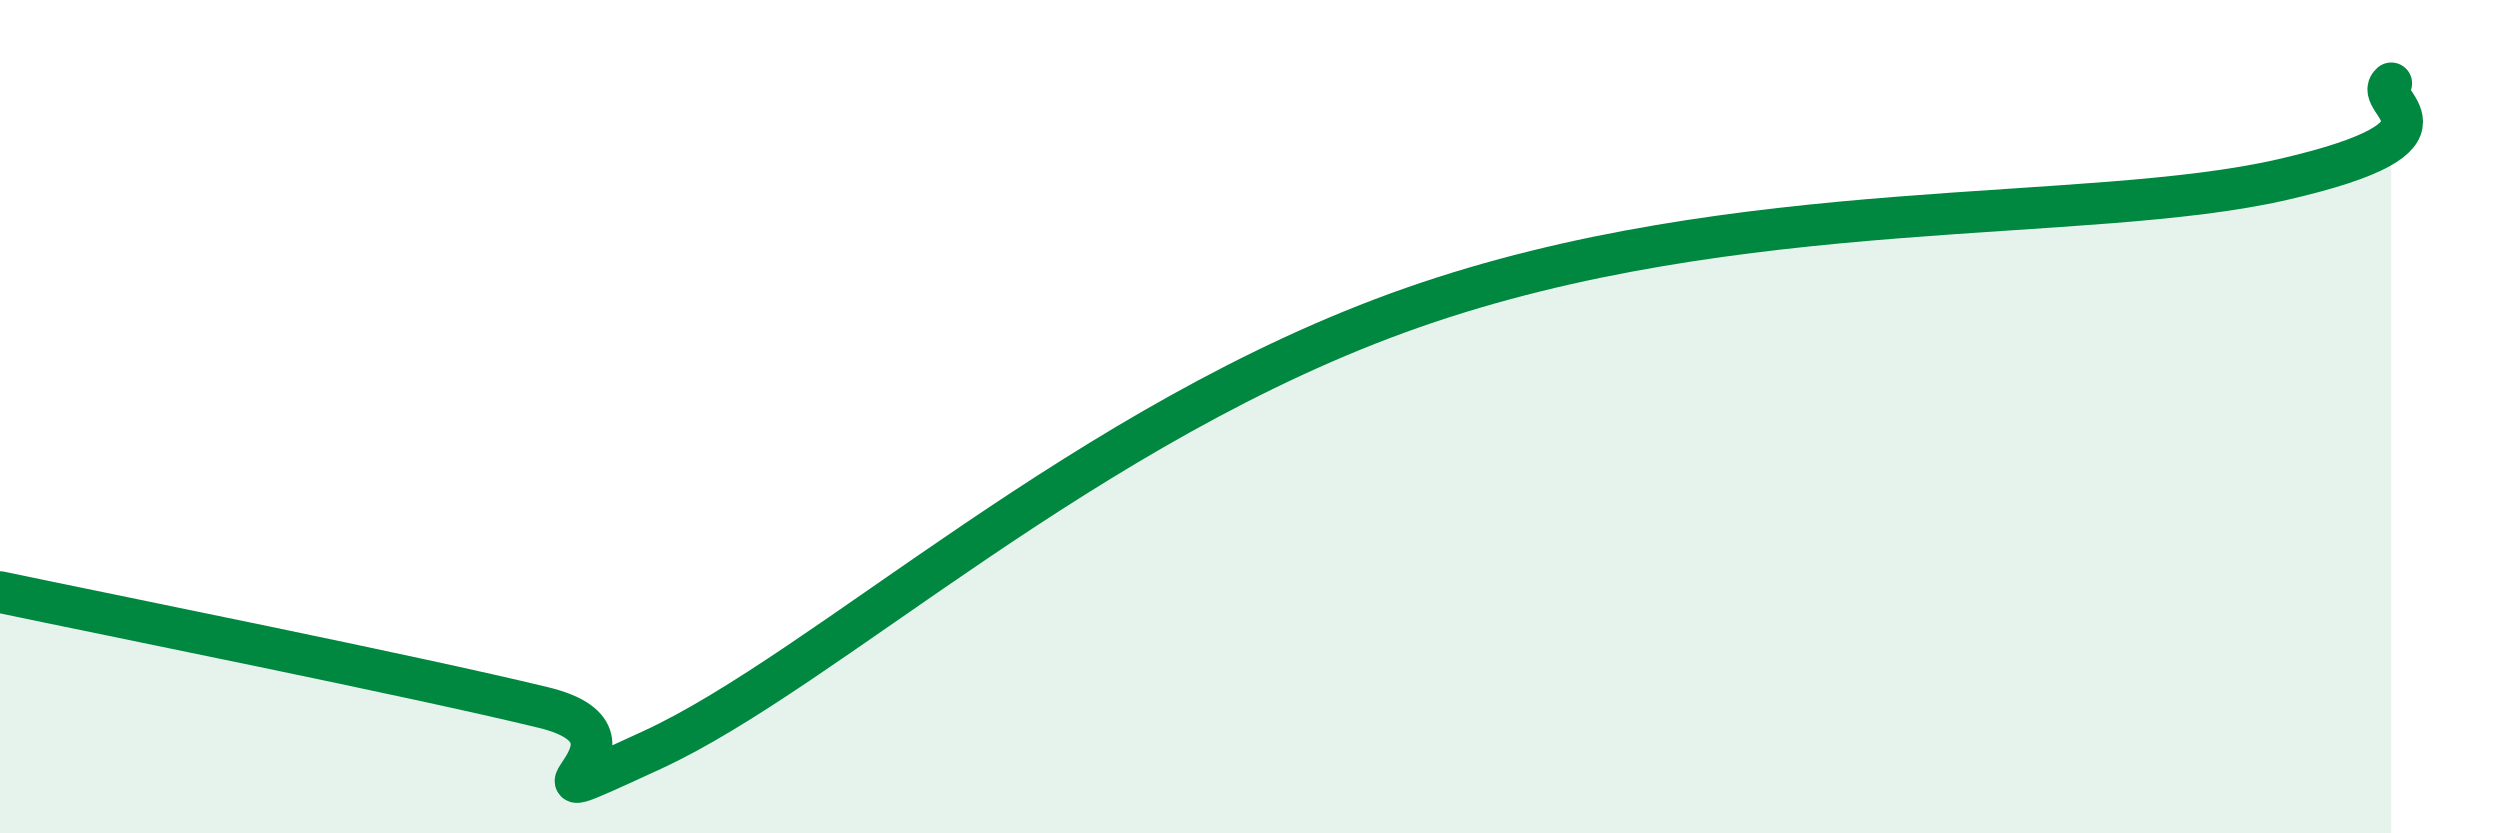
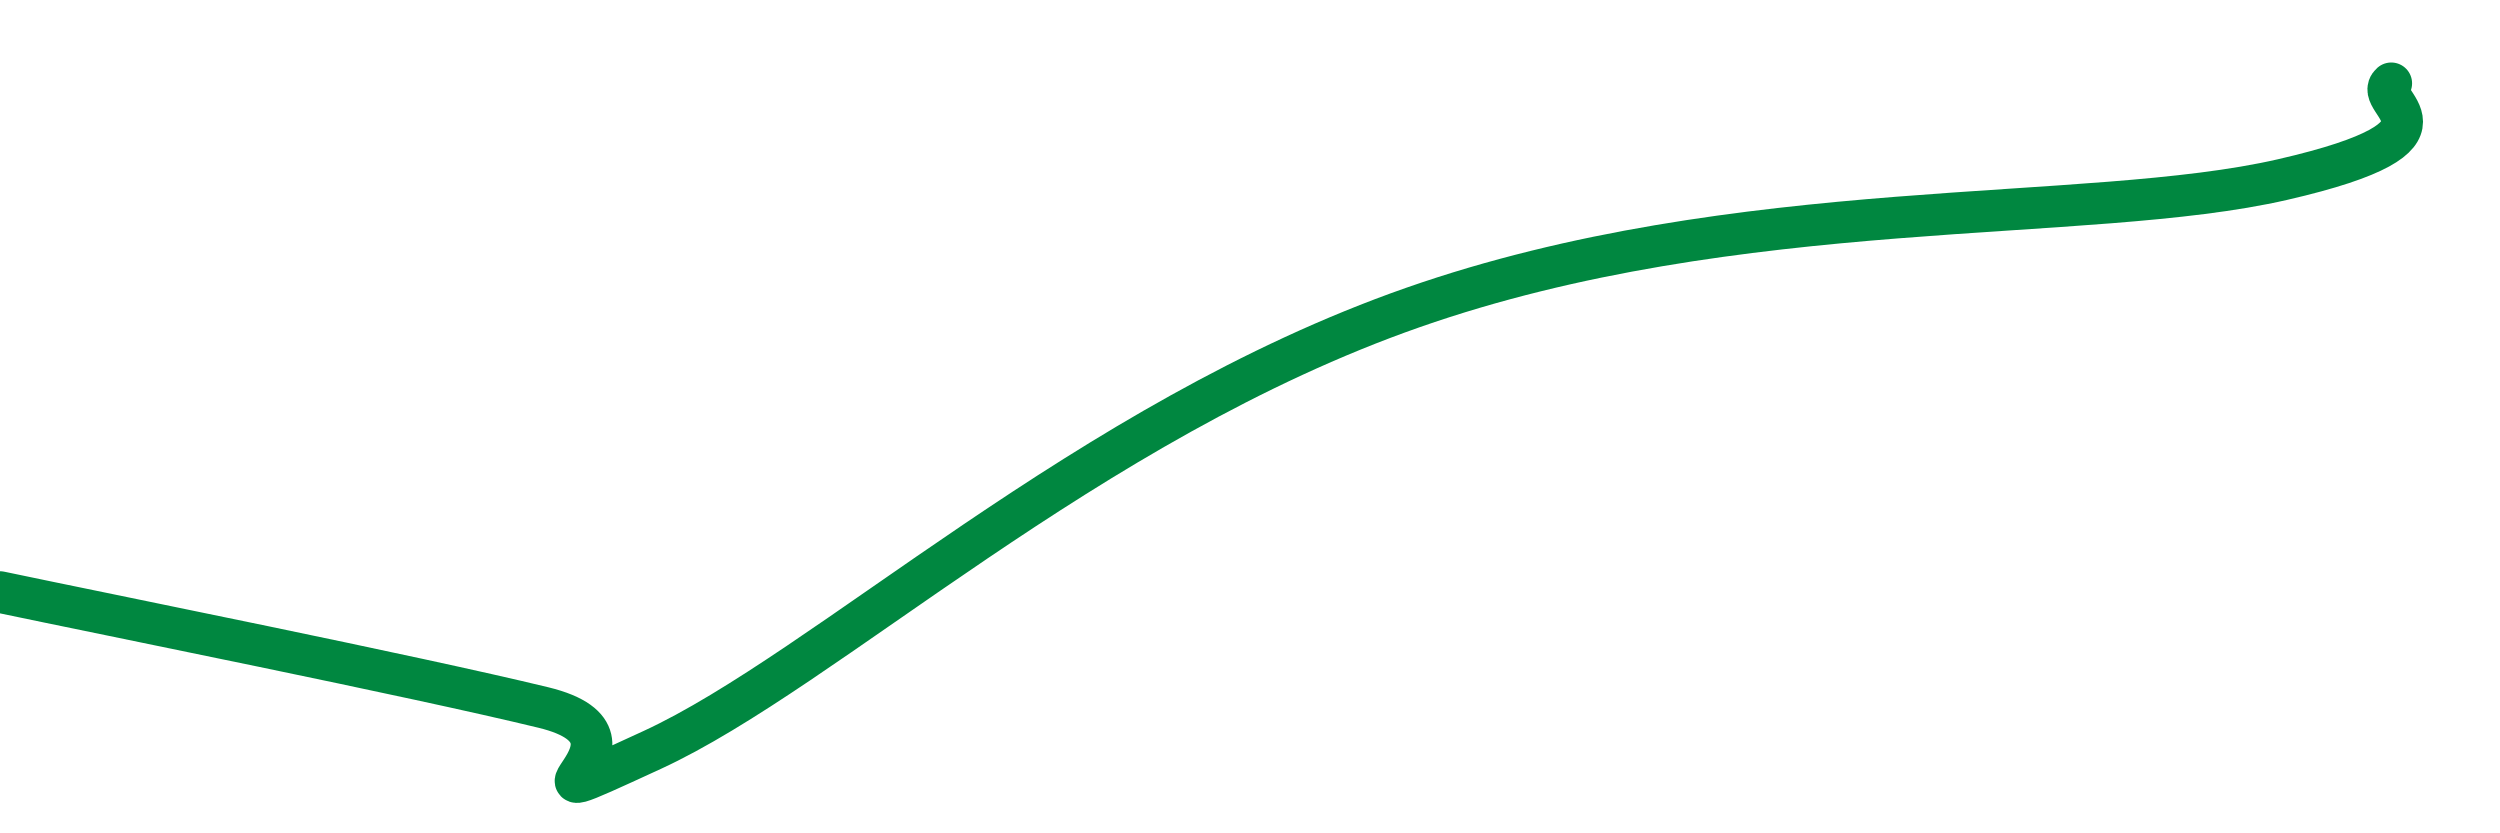
<svg xmlns="http://www.w3.org/2000/svg" width="60" height="20" viewBox="0 0 60 20">
-   <path d="M 0,14.21 C 2.61,14.76 9.91,16.22 13.04,16.98 C 16.17,17.74 11.48,19.92 15.65,18 C 19.82,16.08 26.08,10.12 33.91,7.38 C 41.74,4.64 50.08,5.39 54.78,4.31 C 59.48,3.23 56.87,2.46 57.39,2L57.39 20L0 20Z" fill="#008740" opacity="0.1" stroke-linecap="round" stroke-linejoin="round" />
  <path d="M 0,14.21 C 2.61,14.76 9.91,16.22 13.04,16.98 C 16.17,17.74 11.48,19.92 15.65,18 C 19.82,16.08 26.08,10.12 33.91,7.38 C 41.74,4.64 50.08,5.39 54.78,4.31 C 59.48,3.23 56.87,2.46 57.39,2" stroke="#008740" stroke-width="1" fill="none" stroke-linecap="round" stroke-linejoin="round" />
</svg>